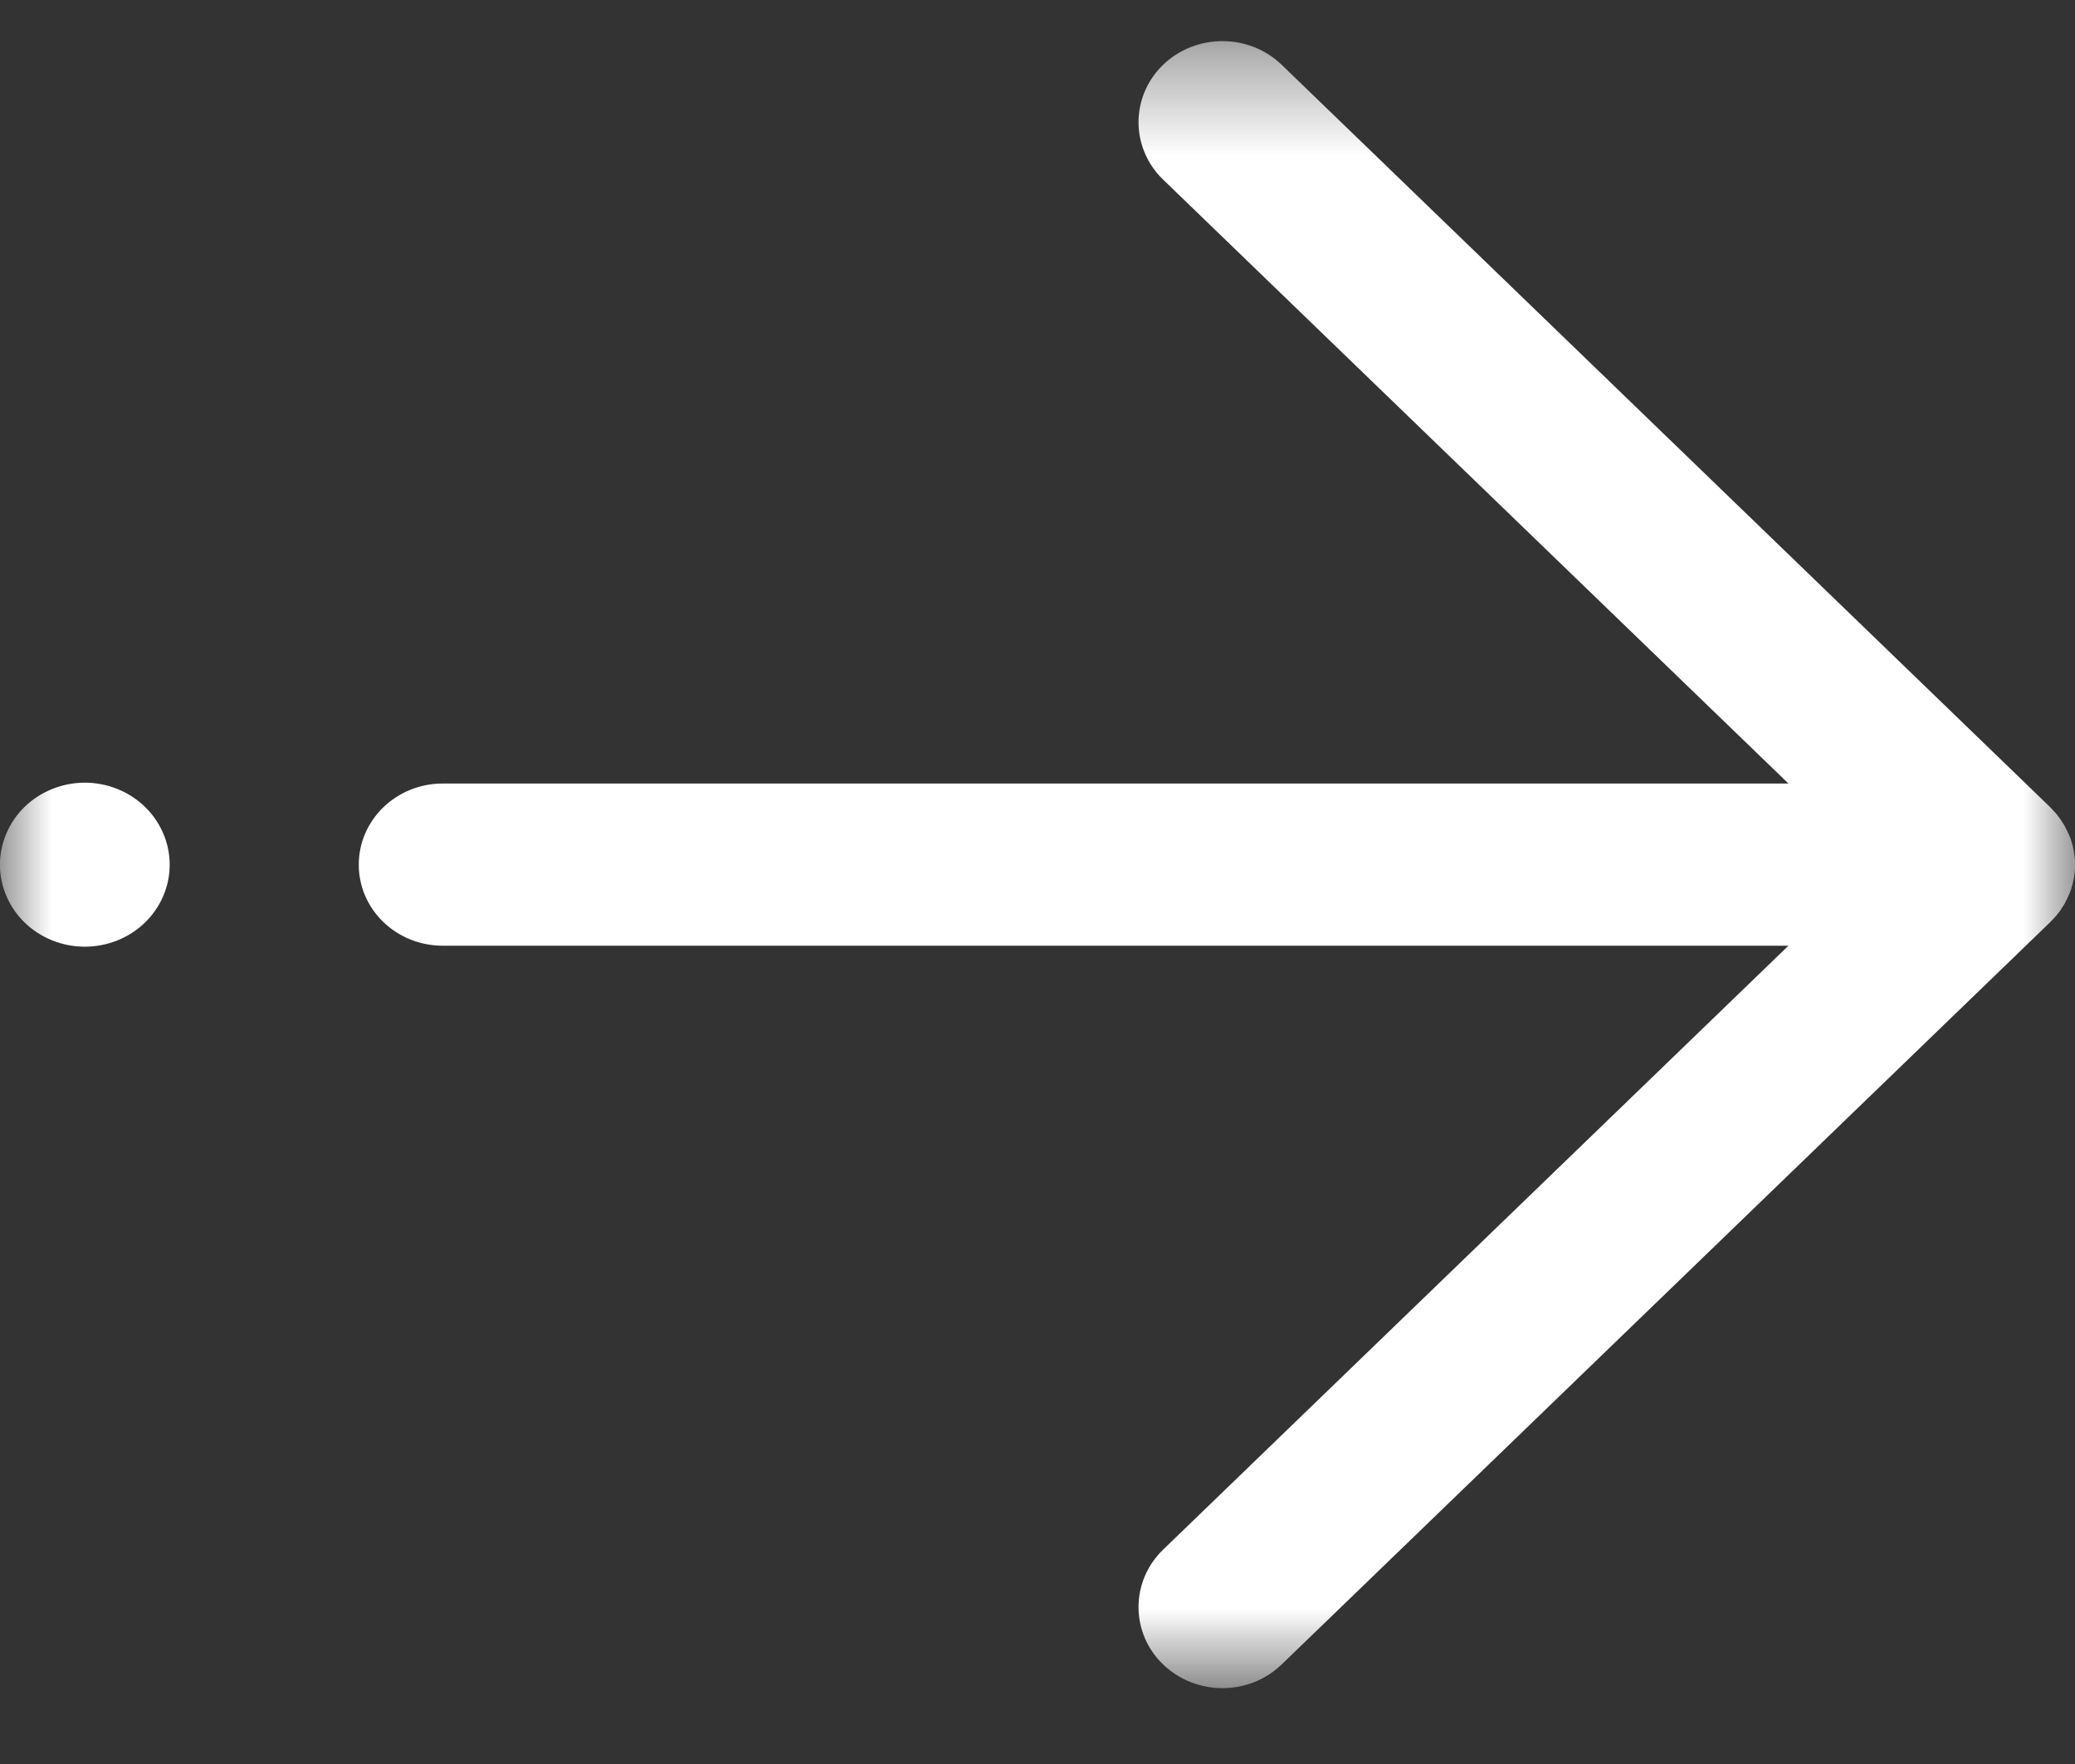
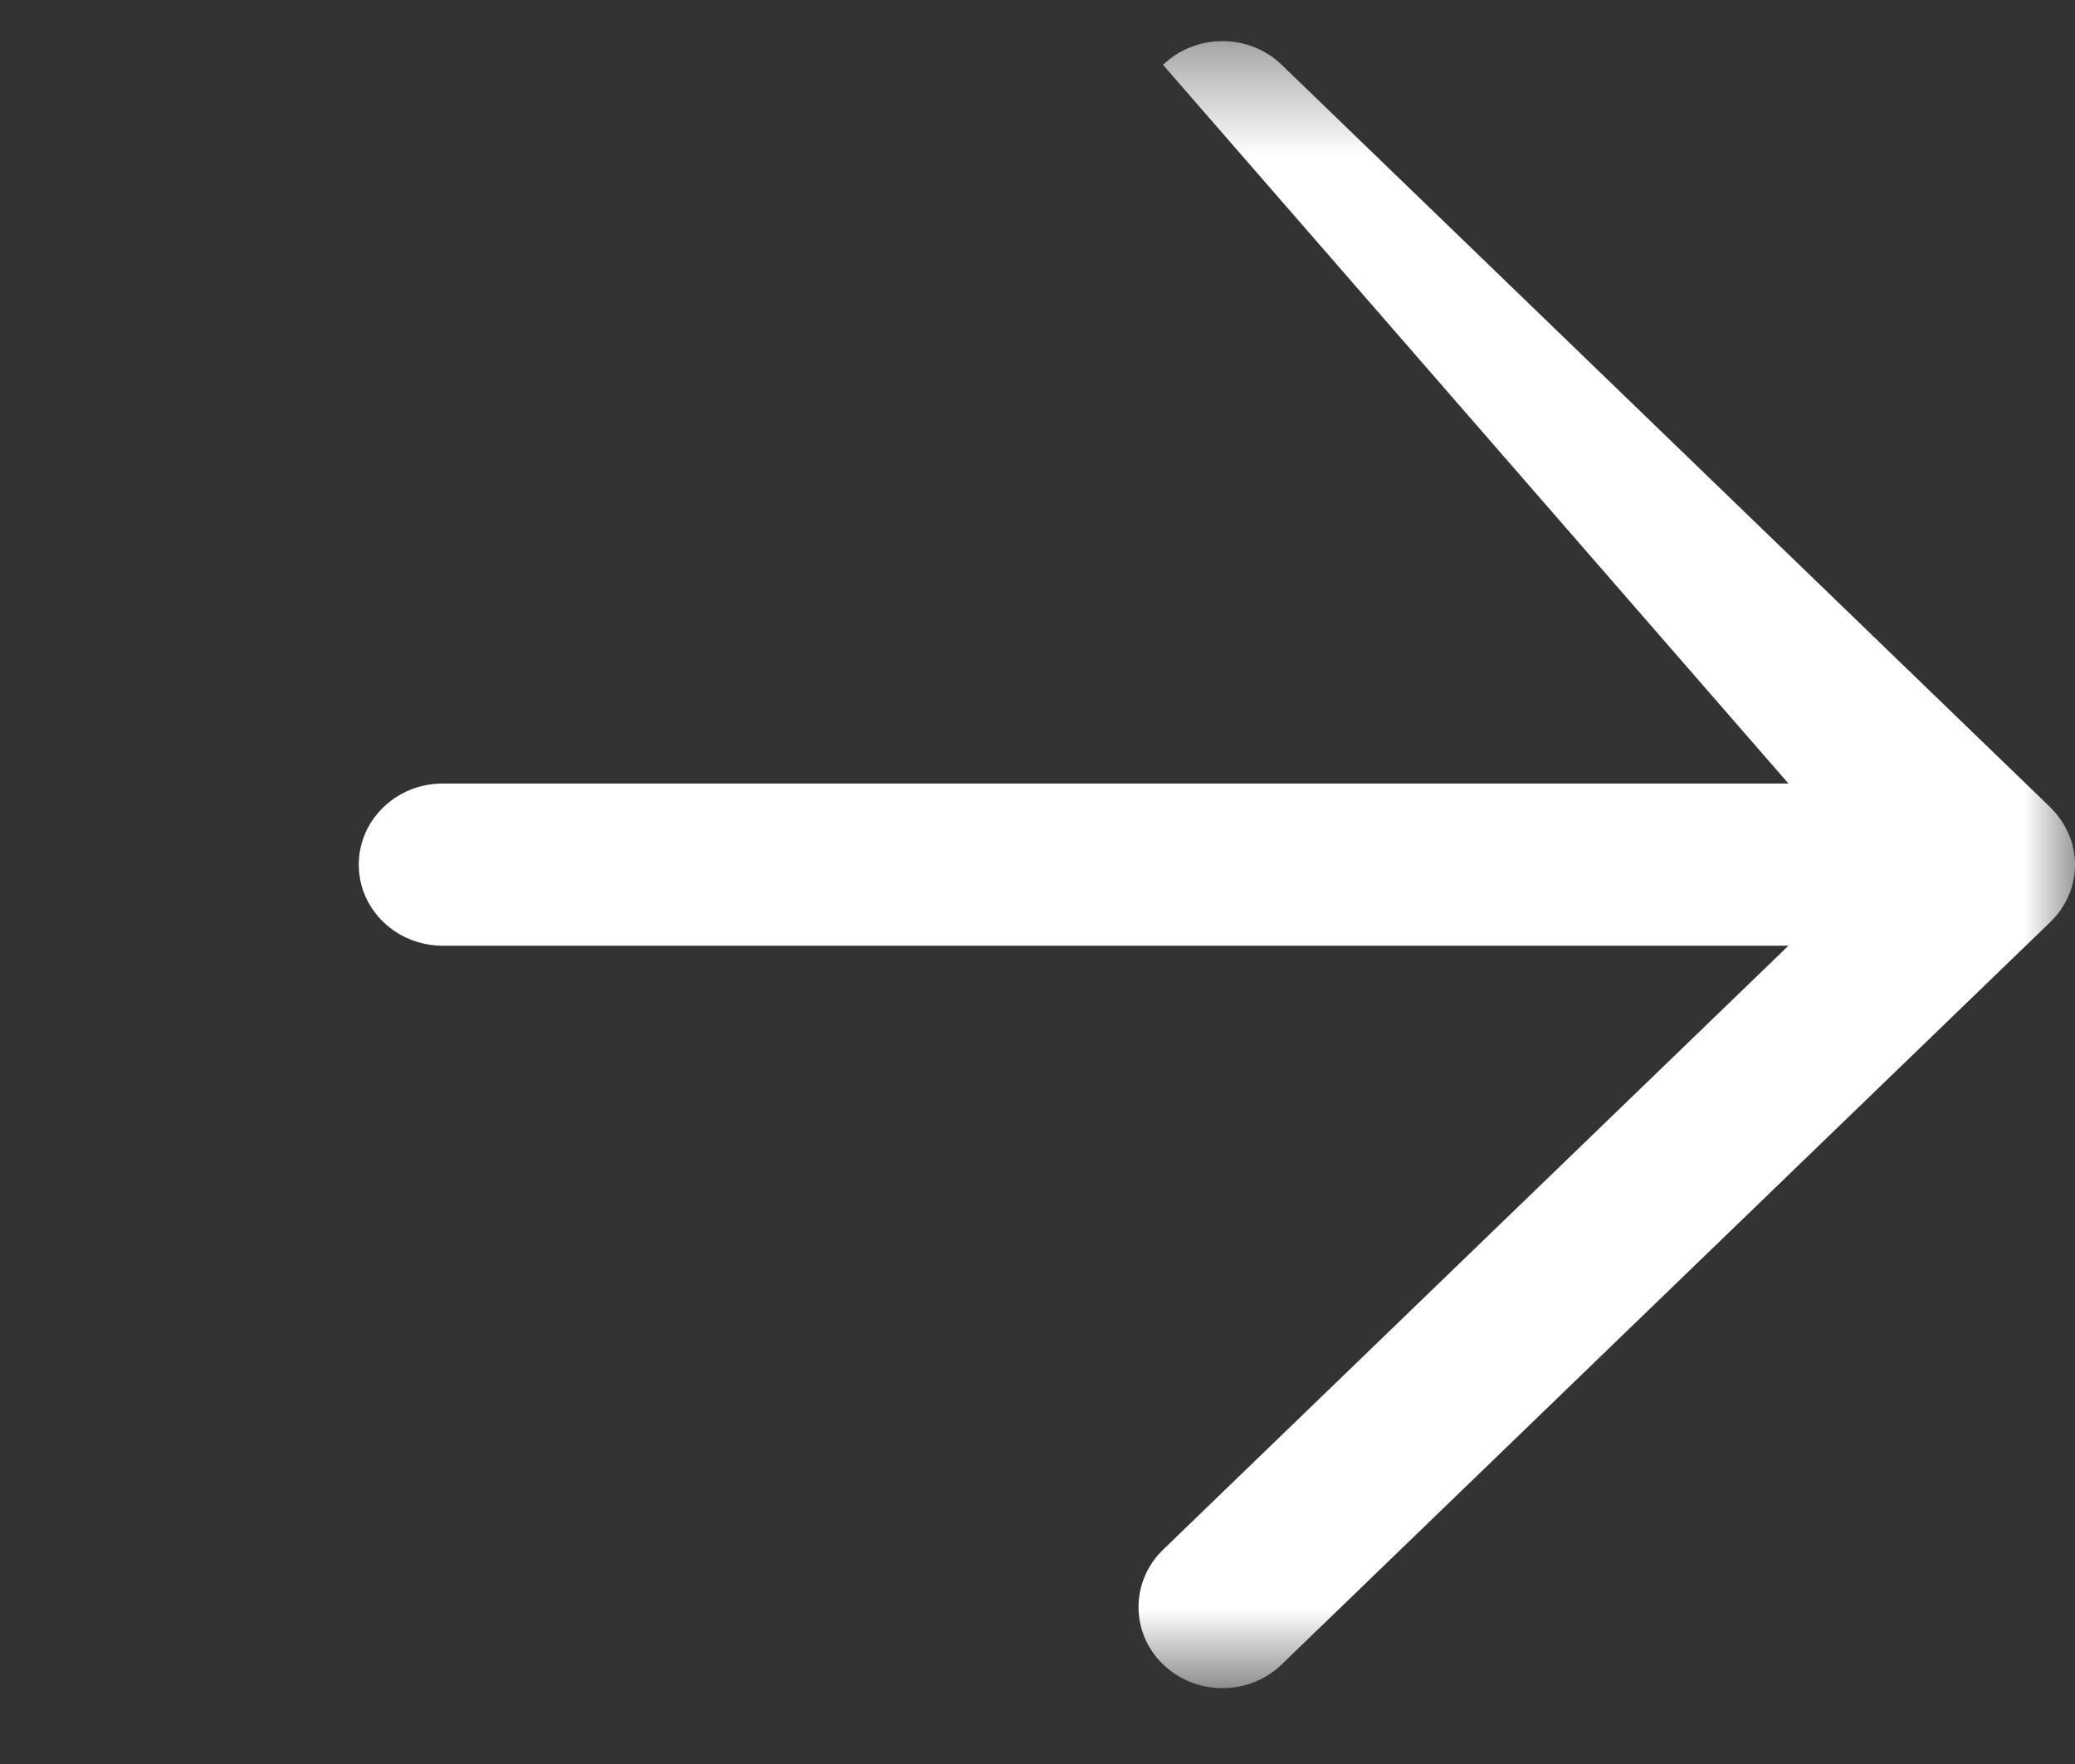
<svg xmlns="http://www.w3.org/2000/svg" width="20" height="17" viewBox="0 0 20 17" fill="none">
  <rect x="0" y="0" width="20" height="17" fill="#333333" stroke="none" />
  <g id="icon-arrowRight 1" clip-path="url(#clip0_196_4510)">
    <g id="Clip path group">
      <mask id="mask0_196_4510" style="mask-type:luminance" maskUnits="userSpaceOnUse" x="0" y="0" width="20" height="17">
        <g id="clip0_228_63">
          <path id="Vector" d="M20 0.396H0V16.27H20V0.396Z" fill="white" />
        </g>
      </mask>
      <g mask="url(#mask0_196_4510)">
        <g id="Group">
-           <path id="Vector_2" d="M19.816 8.829C19.82 8.824 19.825 8.817 19.831 8.81C19.842 8.797 19.853 8.782 19.863 8.768C19.867 8.762 19.87 8.757 19.873 8.751C19.884 8.736 19.894 8.719 19.904 8.702C19.906 8.699 19.907 8.694 19.909 8.69C19.92 8.671 19.929 8.652 19.937 8.633C19.937 8.631 19.939 8.627 19.941 8.625C19.95 8.604 19.958 8.583 19.965 8.562C19.965 8.558 19.966 8.556 19.967 8.553C19.974 8.531 19.98 8.509 19.984 8.488C19.986 8.481 19.987 8.474 19.988 8.468C19.991 8.449 19.995 8.431 19.996 8.412C19.998 8.386 20.001 8.361 20.001 8.334C20.001 8.307 20 8.281 19.996 8.256C19.994 8.237 19.99 8.219 19.988 8.2C19.987 8.193 19.986 8.187 19.984 8.18C19.98 8.157 19.974 8.136 19.967 8.115C19.967 8.112 19.966 8.11 19.965 8.106C19.958 8.084 19.95 8.063 19.941 8.043C19.941 8.04 19.938 8.037 19.937 8.035C19.929 8.015 19.919 7.996 19.909 7.978C19.907 7.973 19.906 7.97 19.904 7.966C19.894 7.949 19.884 7.932 19.873 7.916C19.87 7.911 19.867 7.905 19.863 7.9C19.853 7.885 19.841 7.871 19.831 7.857C19.826 7.851 19.822 7.845 19.816 7.838C19.802 7.822 19.787 7.806 19.771 7.79C19.768 7.787 19.765 7.785 19.763 7.781L12.354 0.625C12.039 0.32 11.526 0.32 11.21 0.625C10.895 0.93 10.895 1.425 11.21 1.73L17.238 7.551H4.267C3.82 7.551 3.458 7.901 3.458 8.333C3.458 8.765 3.82 9.114 4.267 9.114H17.238L11.21 14.935C10.895 15.24 10.895 15.736 11.21 16.04C11.369 16.193 11.576 16.269 11.783 16.269C11.989 16.269 12.196 16.193 12.354 16.04L19.763 8.885C19.763 8.885 19.768 8.88 19.771 8.876C19.786 8.861 19.802 8.845 19.816 8.828V8.829Z" fill="white" />
-           <path id="Vector_3" d="M1.573 8.636C1.746 8.233 1.548 7.77 1.13 7.603C0.713 7.436 0.234 7.628 0.062 8.031C-0.111 8.434 0.087 8.896 0.504 9.063C0.922 9.23 1.4 9.039 1.573 8.636Z" fill="white" />
+           <path id="Vector_2" d="M19.816 8.829C19.82 8.824 19.825 8.817 19.831 8.81C19.842 8.797 19.853 8.782 19.863 8.768C19.867 8.762 19.87 8.757 19.873 8.751C19.884 8.736 19.894 8.719 19.904 8.702C19.906 8.699 19.907 8.694 19.909 8.69C19.92 8.671 19.929 8.652 19.937 8.633C19.937 8.631 19.939 8.627 19.941 8.625C19.95 8.604 19.958 8.583 19.965 8.562C19.965 8.558 19.966 8.556 19.967 8.553C19.974 8.531 19.98 8.509 19.984 8.488C19.986 8.481 19.987 8.474 19.988 8.468C19.991 8.449 19.995 8.431 19.996 8.412C19.998 8.386 20.001 8.361 20.001 8.334C20.001 8.307 20 8.281 19.996 8.256C19.994 8.237 19.99 8.219 19.988 8.2C19.987 8.193 19.986 8.187 19.984 8.18C19.98 8.157 19.974 8.136 19.967 8.115C19.967 8.112 19.966 8.11 19.965 8.106C19.958 8.084 19.95 8.063 19.941 8.043C19.941 8.04 19.938 8.037 19.937 8.035C19.929 8.015 19.919 7.996 19.909 7.978C19.907 7.973 19.906 7.97 19.904 7.966C19.894 7.949 19.884 7.932 19.873 7.916C19.87 7.911 19.867 7.905 19.863 7.9C19.853 7.885 19.841 7.871 19.831 7.857C19.826 7.851 19.822 7.845 19.816 7.838C19.802 7.822 19.787 7.806 19.771 7.79C19.768 7.787 19.765 7.785 19.763 7.781L12.354 0.625C12.039 0.32 11.526 0.32 11.21 0.625L17.238 7.551H4.267C3.82 7.551 3.458 7.901 3.458 8.333C3.458 8.765 3.82 9.114 4.267 9.114H17.238L11.21 14.935C10.895 15.24 10.895 15.736 11.21 16.04C11.369 16.193 11.576 16.269 11.783 16.269C11.989 16.269 12.196 16.193 12.354 16.04L19.763 8.885C19.763 8.885 19.768 8.88 19.771 8.876C19.786 8.861 19.802 8.845 19.816 8.828V8.829Z" fill="white" />
        </g>
      </g>
    </g>
  </g>
  <defs>
    <clipPath id="clip0_196_4510">
      <rect width="20" height="16.667" fill="white" />
    </clipPath>
  </defs>
</svg>